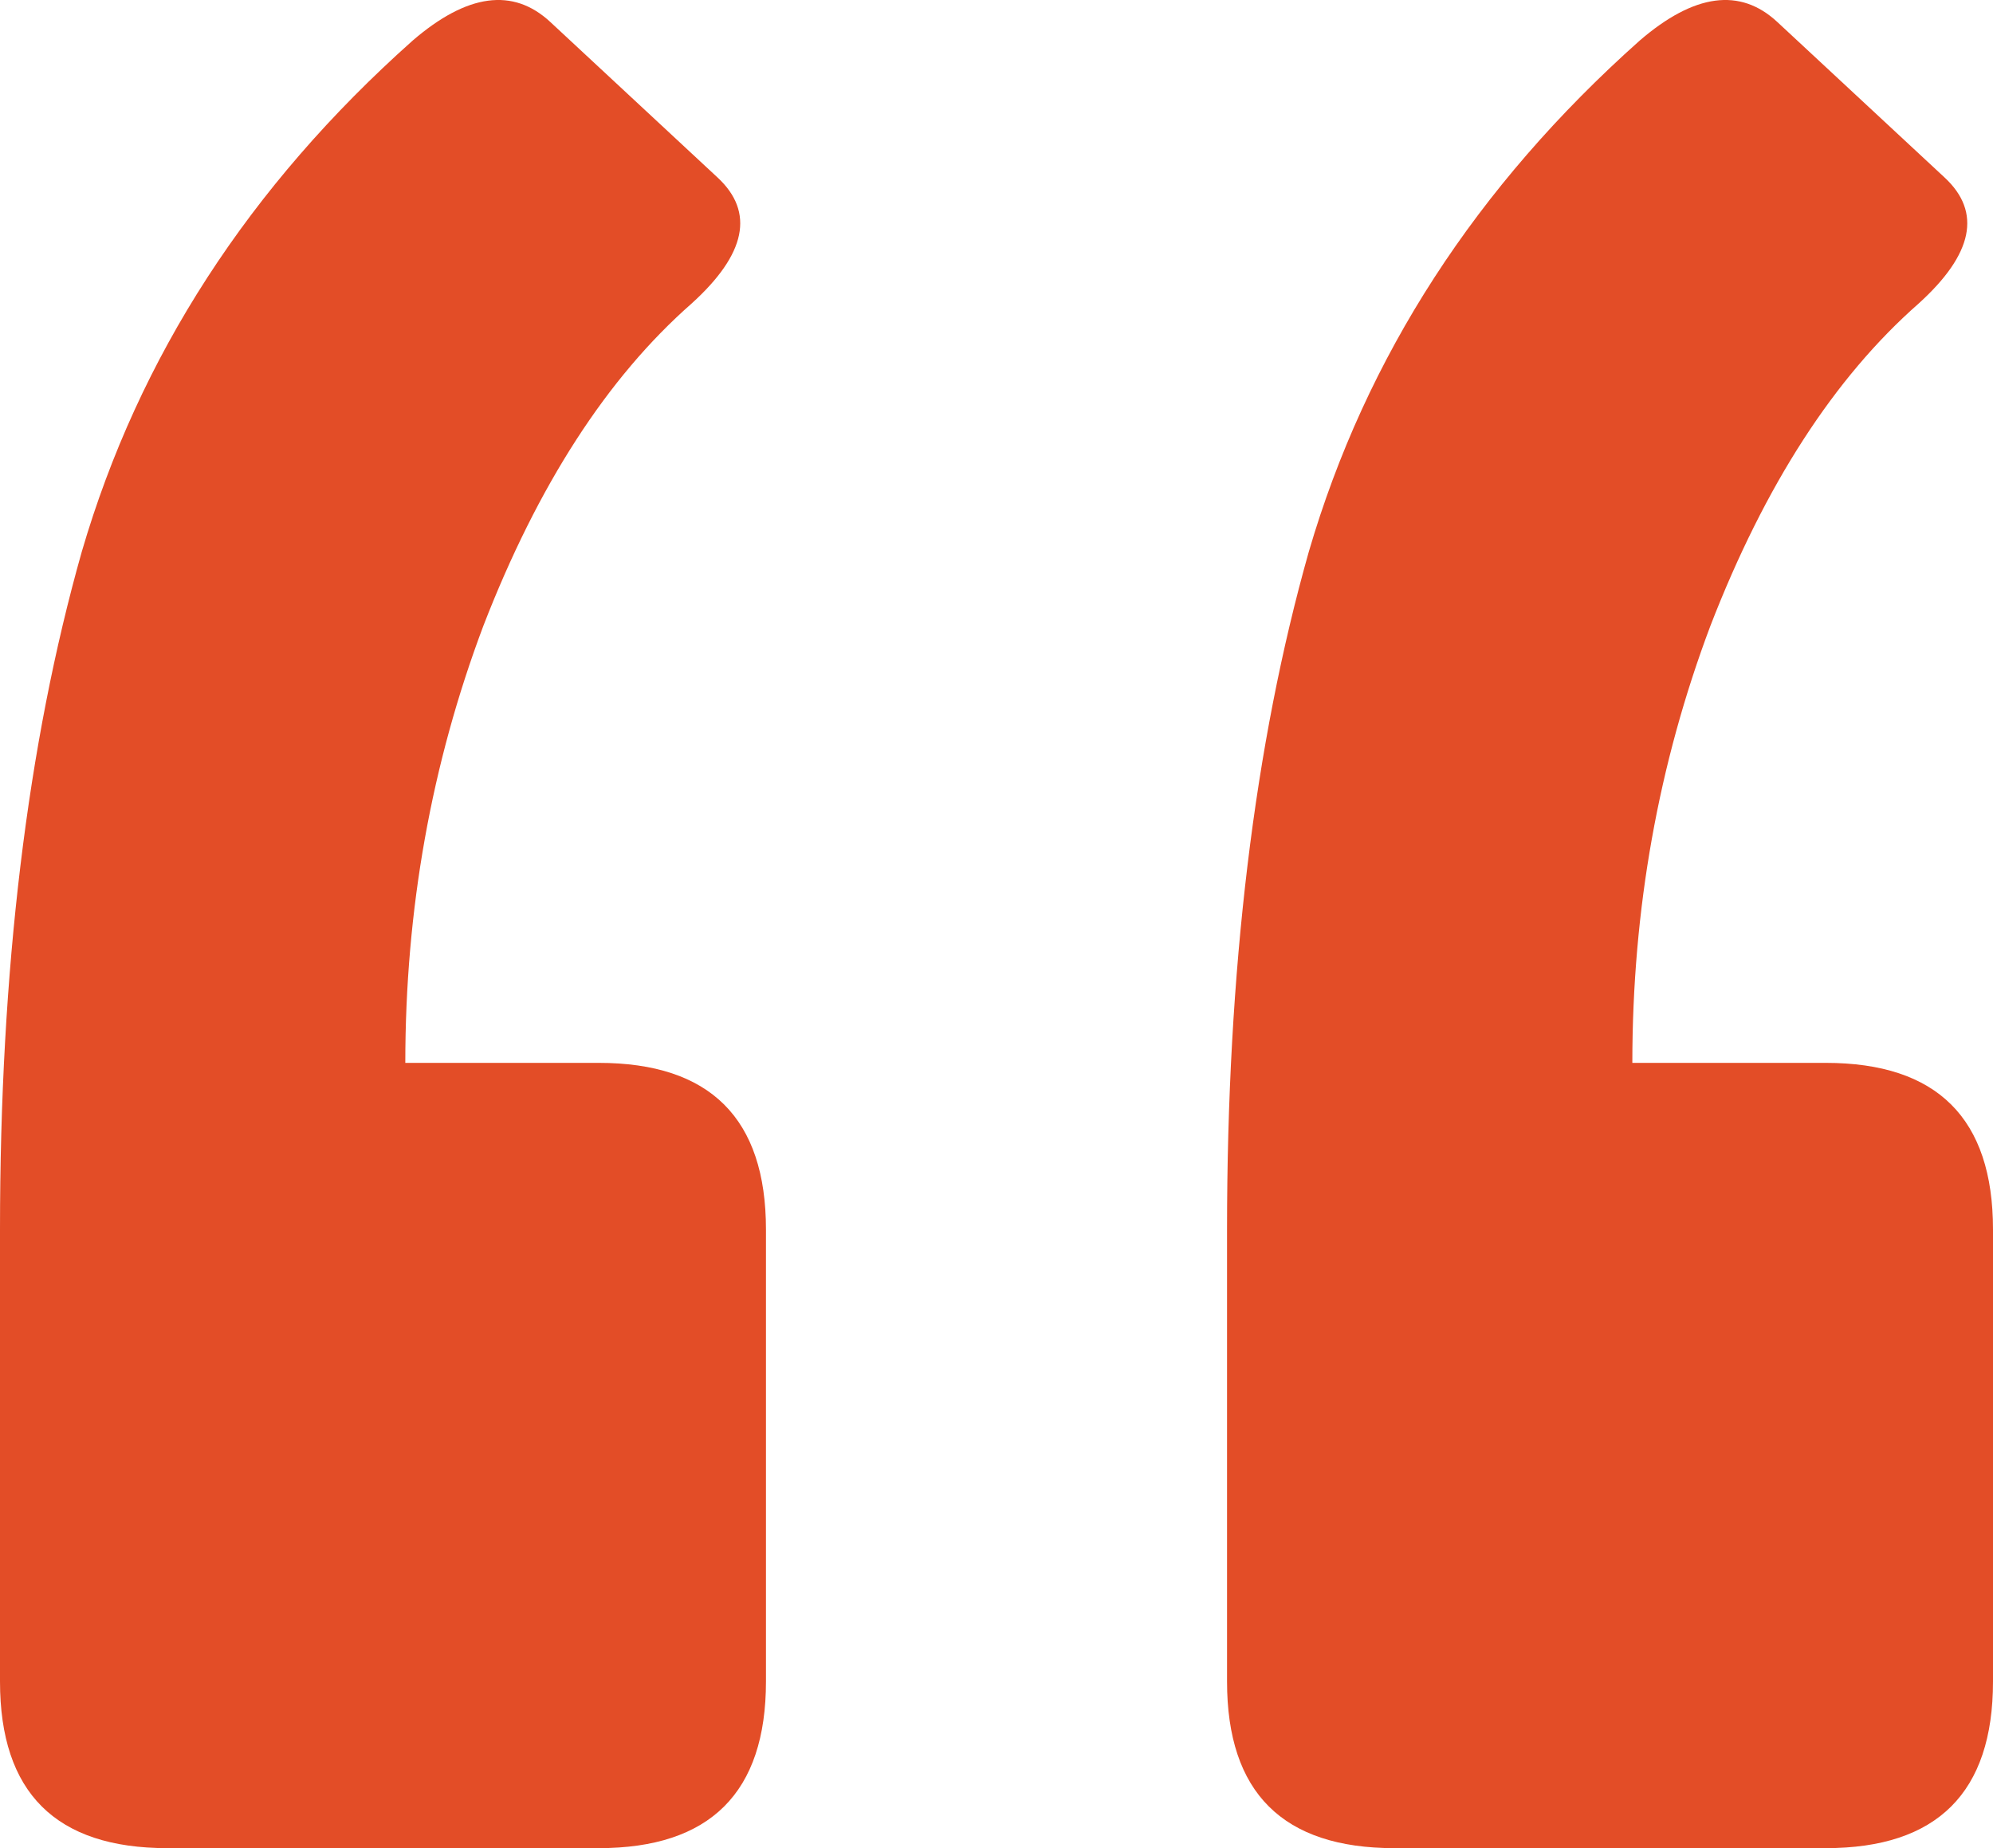
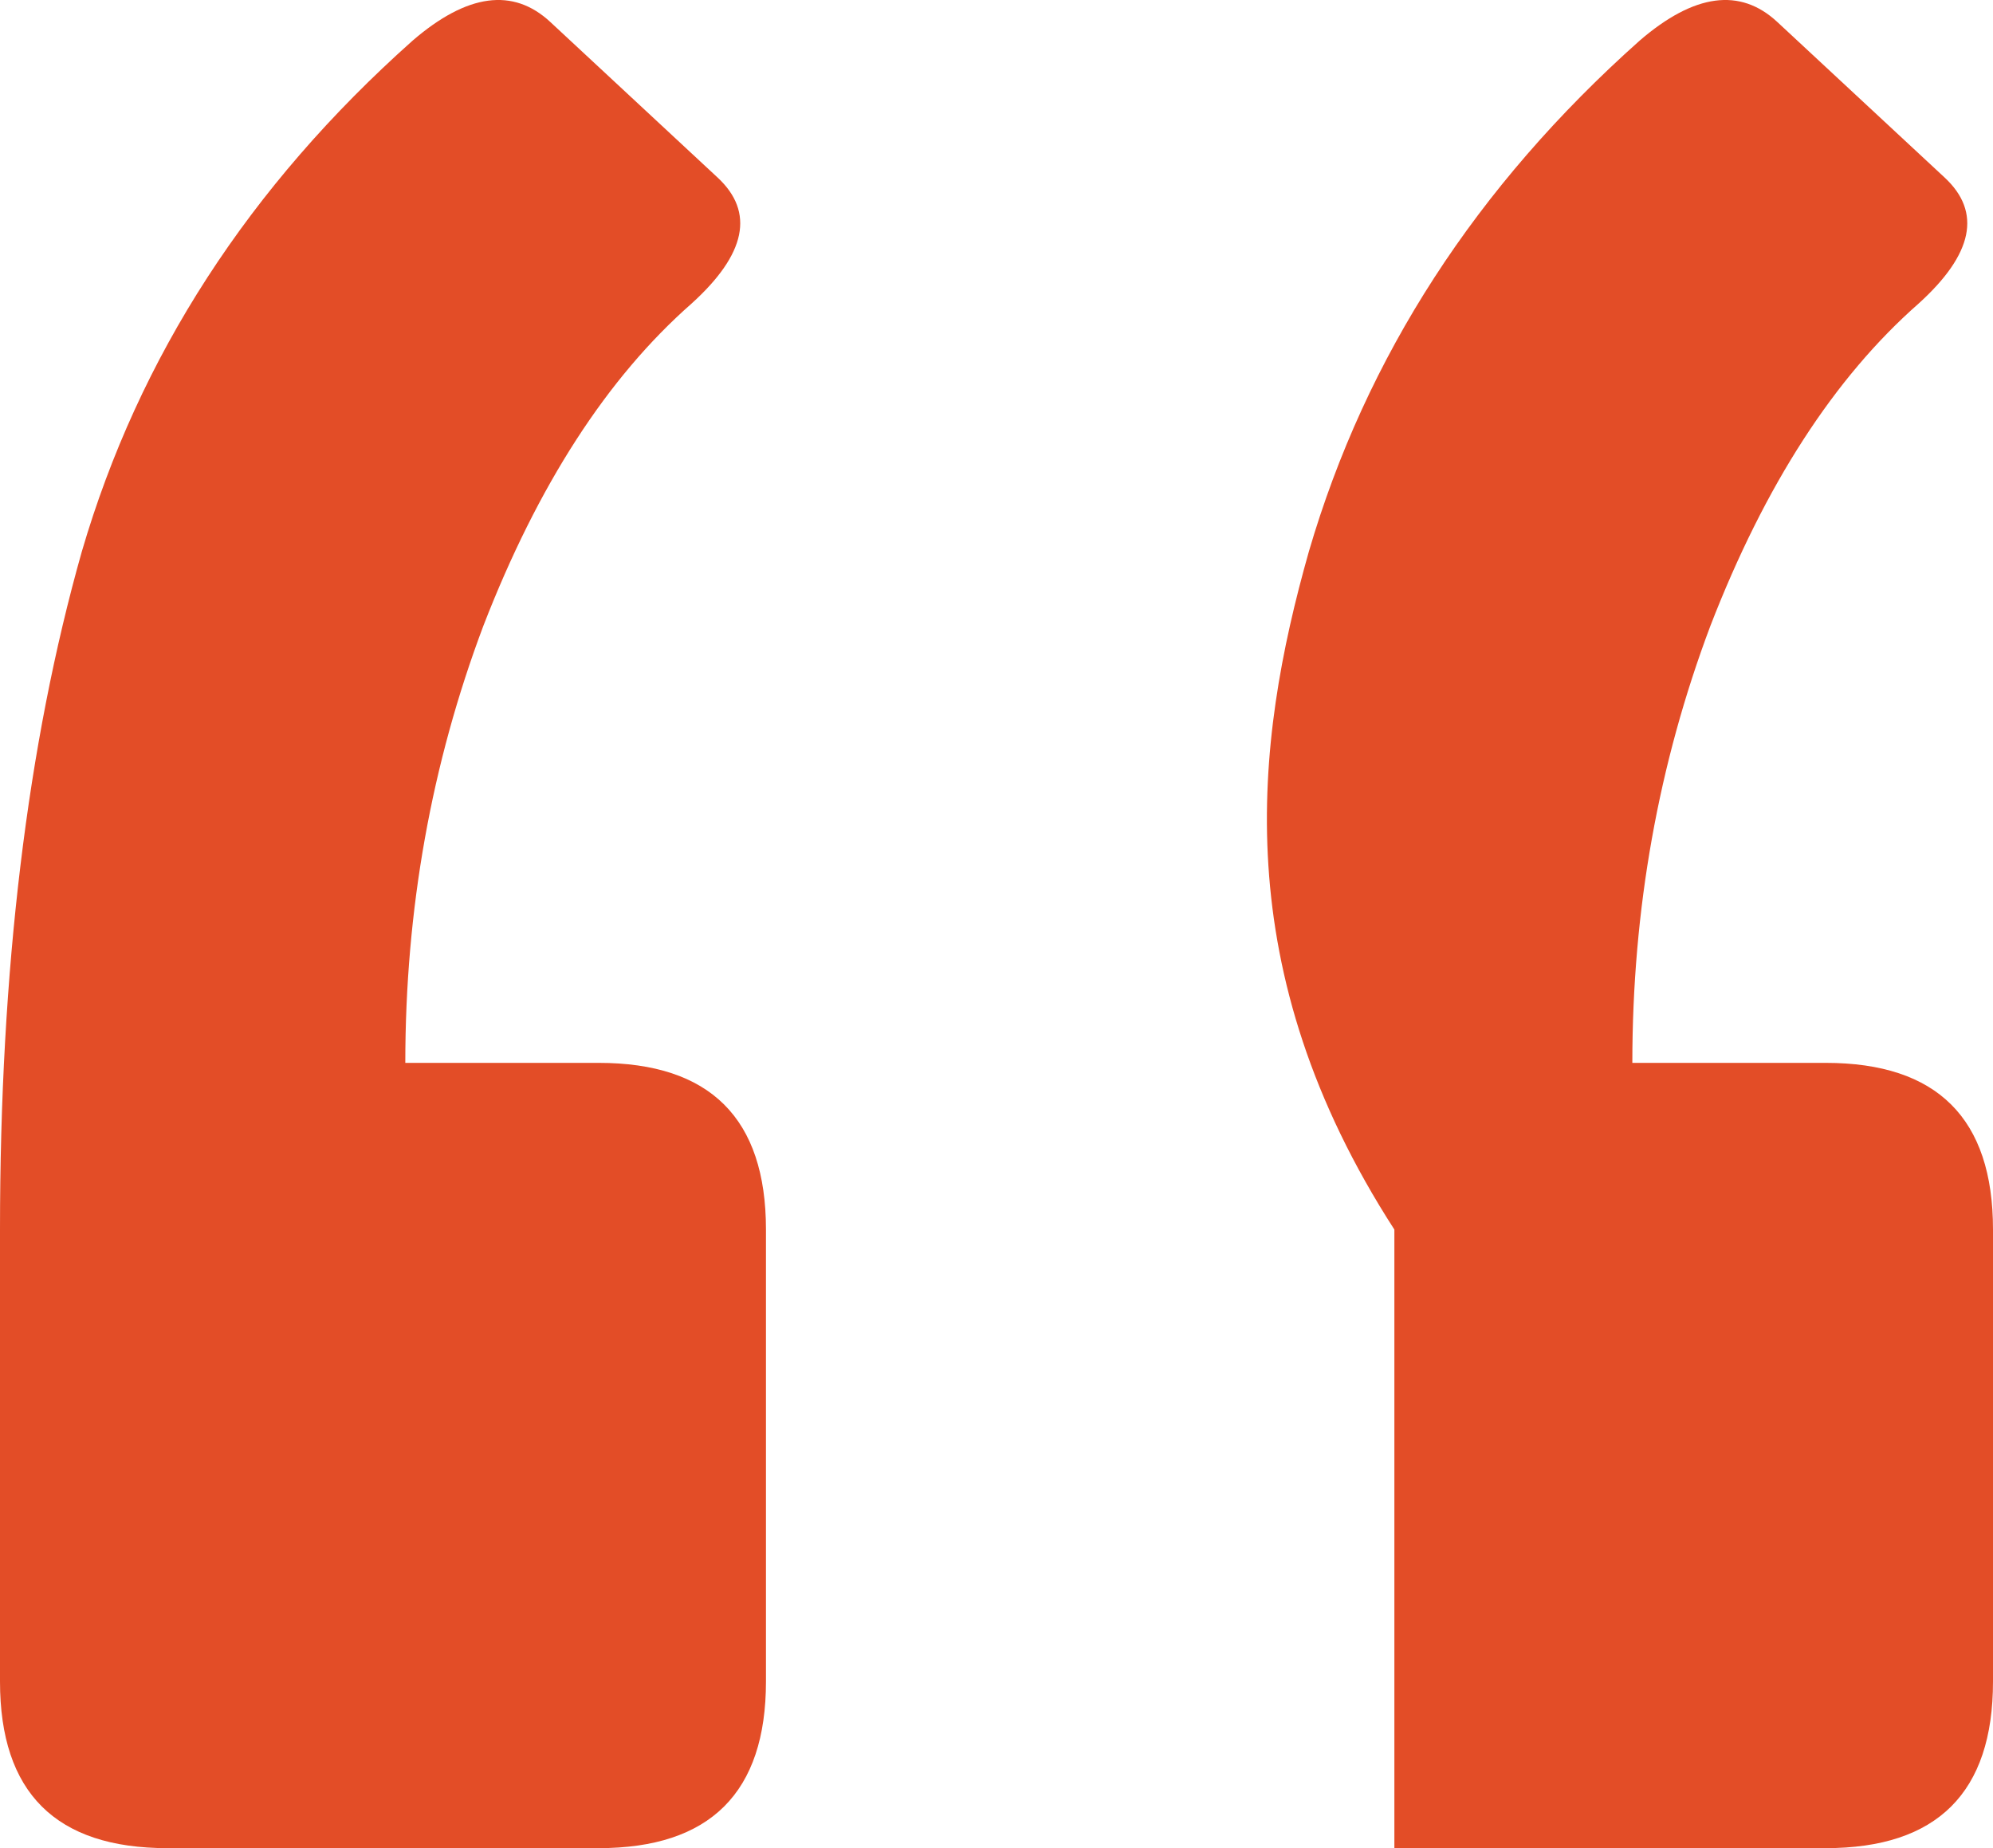
<svg xmlns="http://www.w3.org/2000/svg" width="55" height="51" viewBox="0 0 55 51" fill="none">
-   <path d="M50.383 29.33C53.461 29.33 55 30.863 55 33.93V46.4C55 49.467 53.461 51 50.383 51H38.48C35.401 51 33.862 49.467 33.862 46.4V33.93C33.862 26.775 34.614 20.539 36.119 15.224C37.693 9.841 40.737 5.139 45.252 1.118C46.757 -0.177 48.022 -0.347 49.048 0.607L53.666 4.9C54.692 5.854 54.453 7.013 52.948 8.376C50.622 10.42 48.706 13.384 47.202 17.268C45.765 21.084 45.047 25.105 45.047 29.33H50.383ZM16.52 29.33C19.599 29.33 21.138 30.863 21.138 33.93V46.4C21.138 49.467 19.599 51 16.52 51H4.618C1.539 51 0 49.467 0 46.4V33.93C0 26.775 0.752 20.539 2.257 15.224C3.831 9.841 6.875 5.139 11.39 1.118C12.895 -0.177 14.16 -0.347 15.187 0.607L19.804 4.9C20.83 5.854 20.591 7.013 19.086 8.376C16.76 10.42 14.845 13.384 13.34 17.268C11.903 21.084 11.185 25.105 11.185 29.33H16.52Z" fill="#E34D27" />
+   <path d="M50.383 29.33C53.461 29.33 55 30.863 55 33.93V46.4C55 49.467 53.461 51 50.383 51H38.48V33.93C33.862 26.775 34.614 20.539 36.119 15.224C37.693 9.841 40.737 5.139 45.252 1.118C46.757 -0.177 48.022 -0.347 49.048 0.607L53.666 4.9C54.692 5.854 54.453 7.013 52.948 8.376C50.622 10.42 48.706 13.384 47.202 17.268C45.765 21.084 45.047 25.105 45.047 29.33H50.383ZM16.52 29.33C19.599 29.33 21.138 30.863 21.138 33.93V46.4C21.138 49.467 19.599 51 16.52 51H4.618C1.539 51 0 49.467 0 46.4V33.93C0 26.775 0.752 20.539 2.257 15.224C3.831 9.841 6.875 5.139 11.39 1.118C12.895 -0.177 14.16 -0.347 15.187 0.607L19.804 4.9C20.83 5.854 20.591 7.013 19.086 8.376C16.76 10.42 14.845 13.384 13.34 17.268C11.903 21.084 11.185 25.105 11.185 29.33H16.52Z" fill="#E34D27" />
</svg>